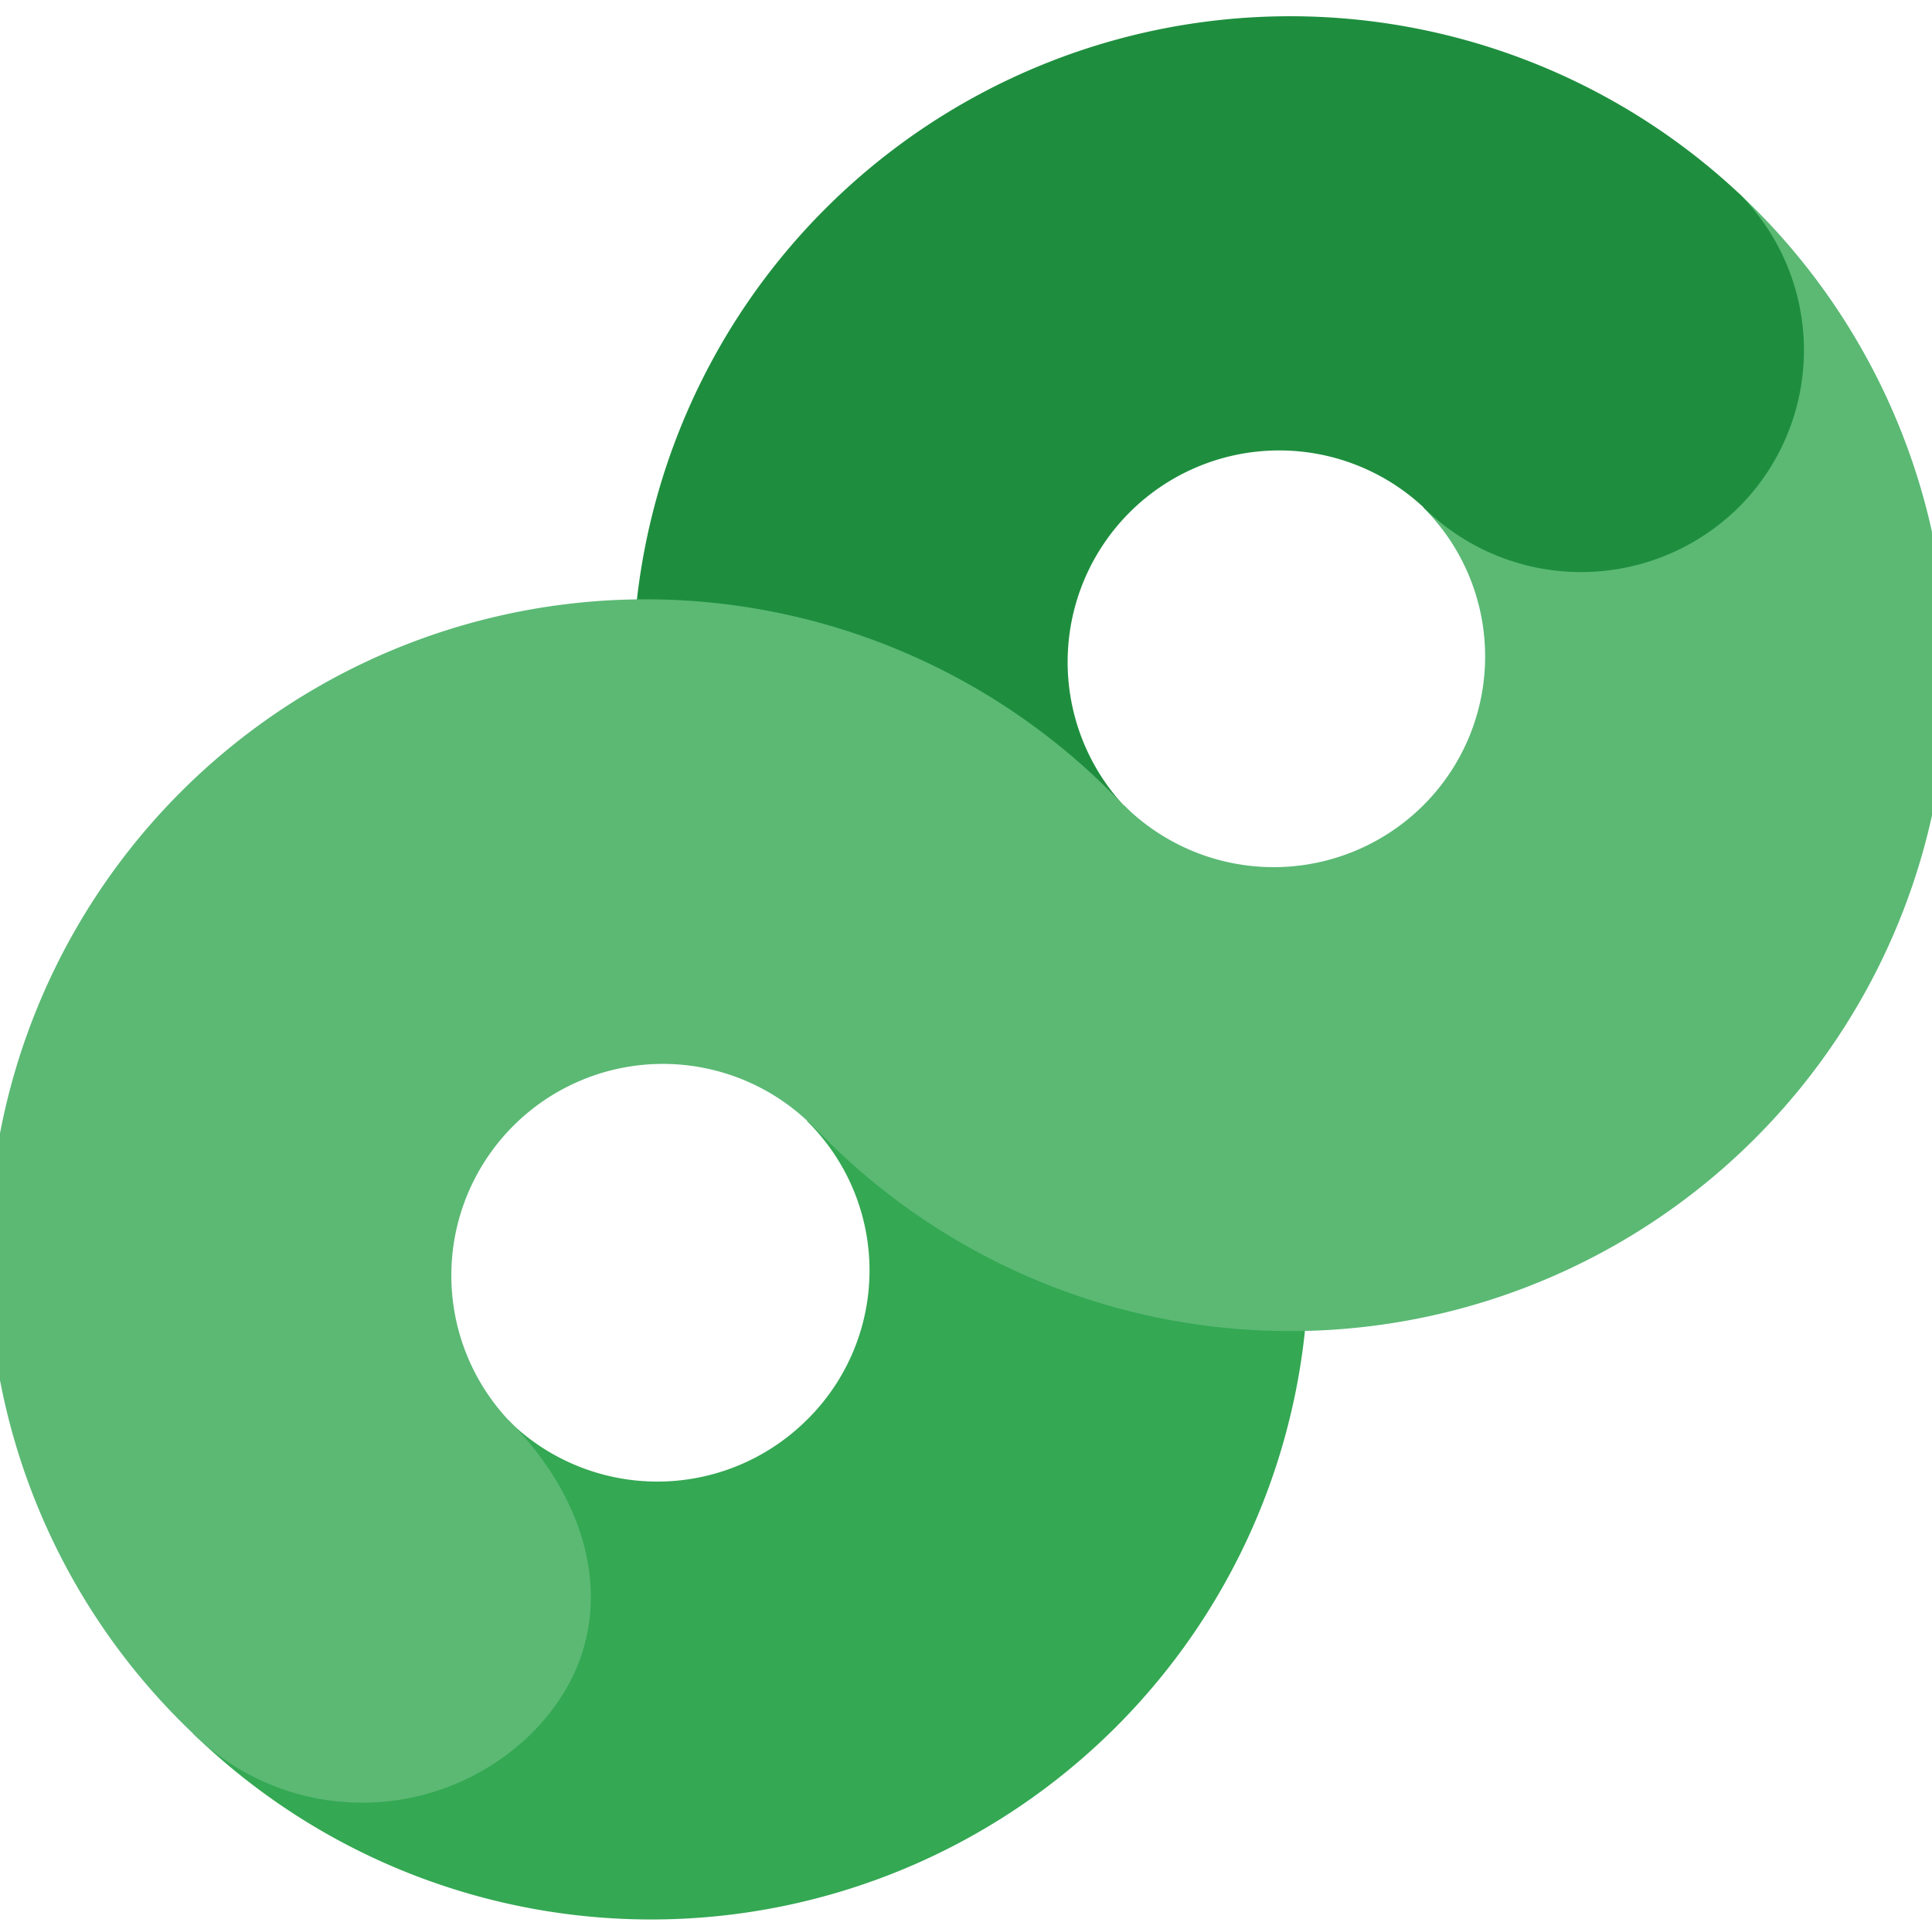
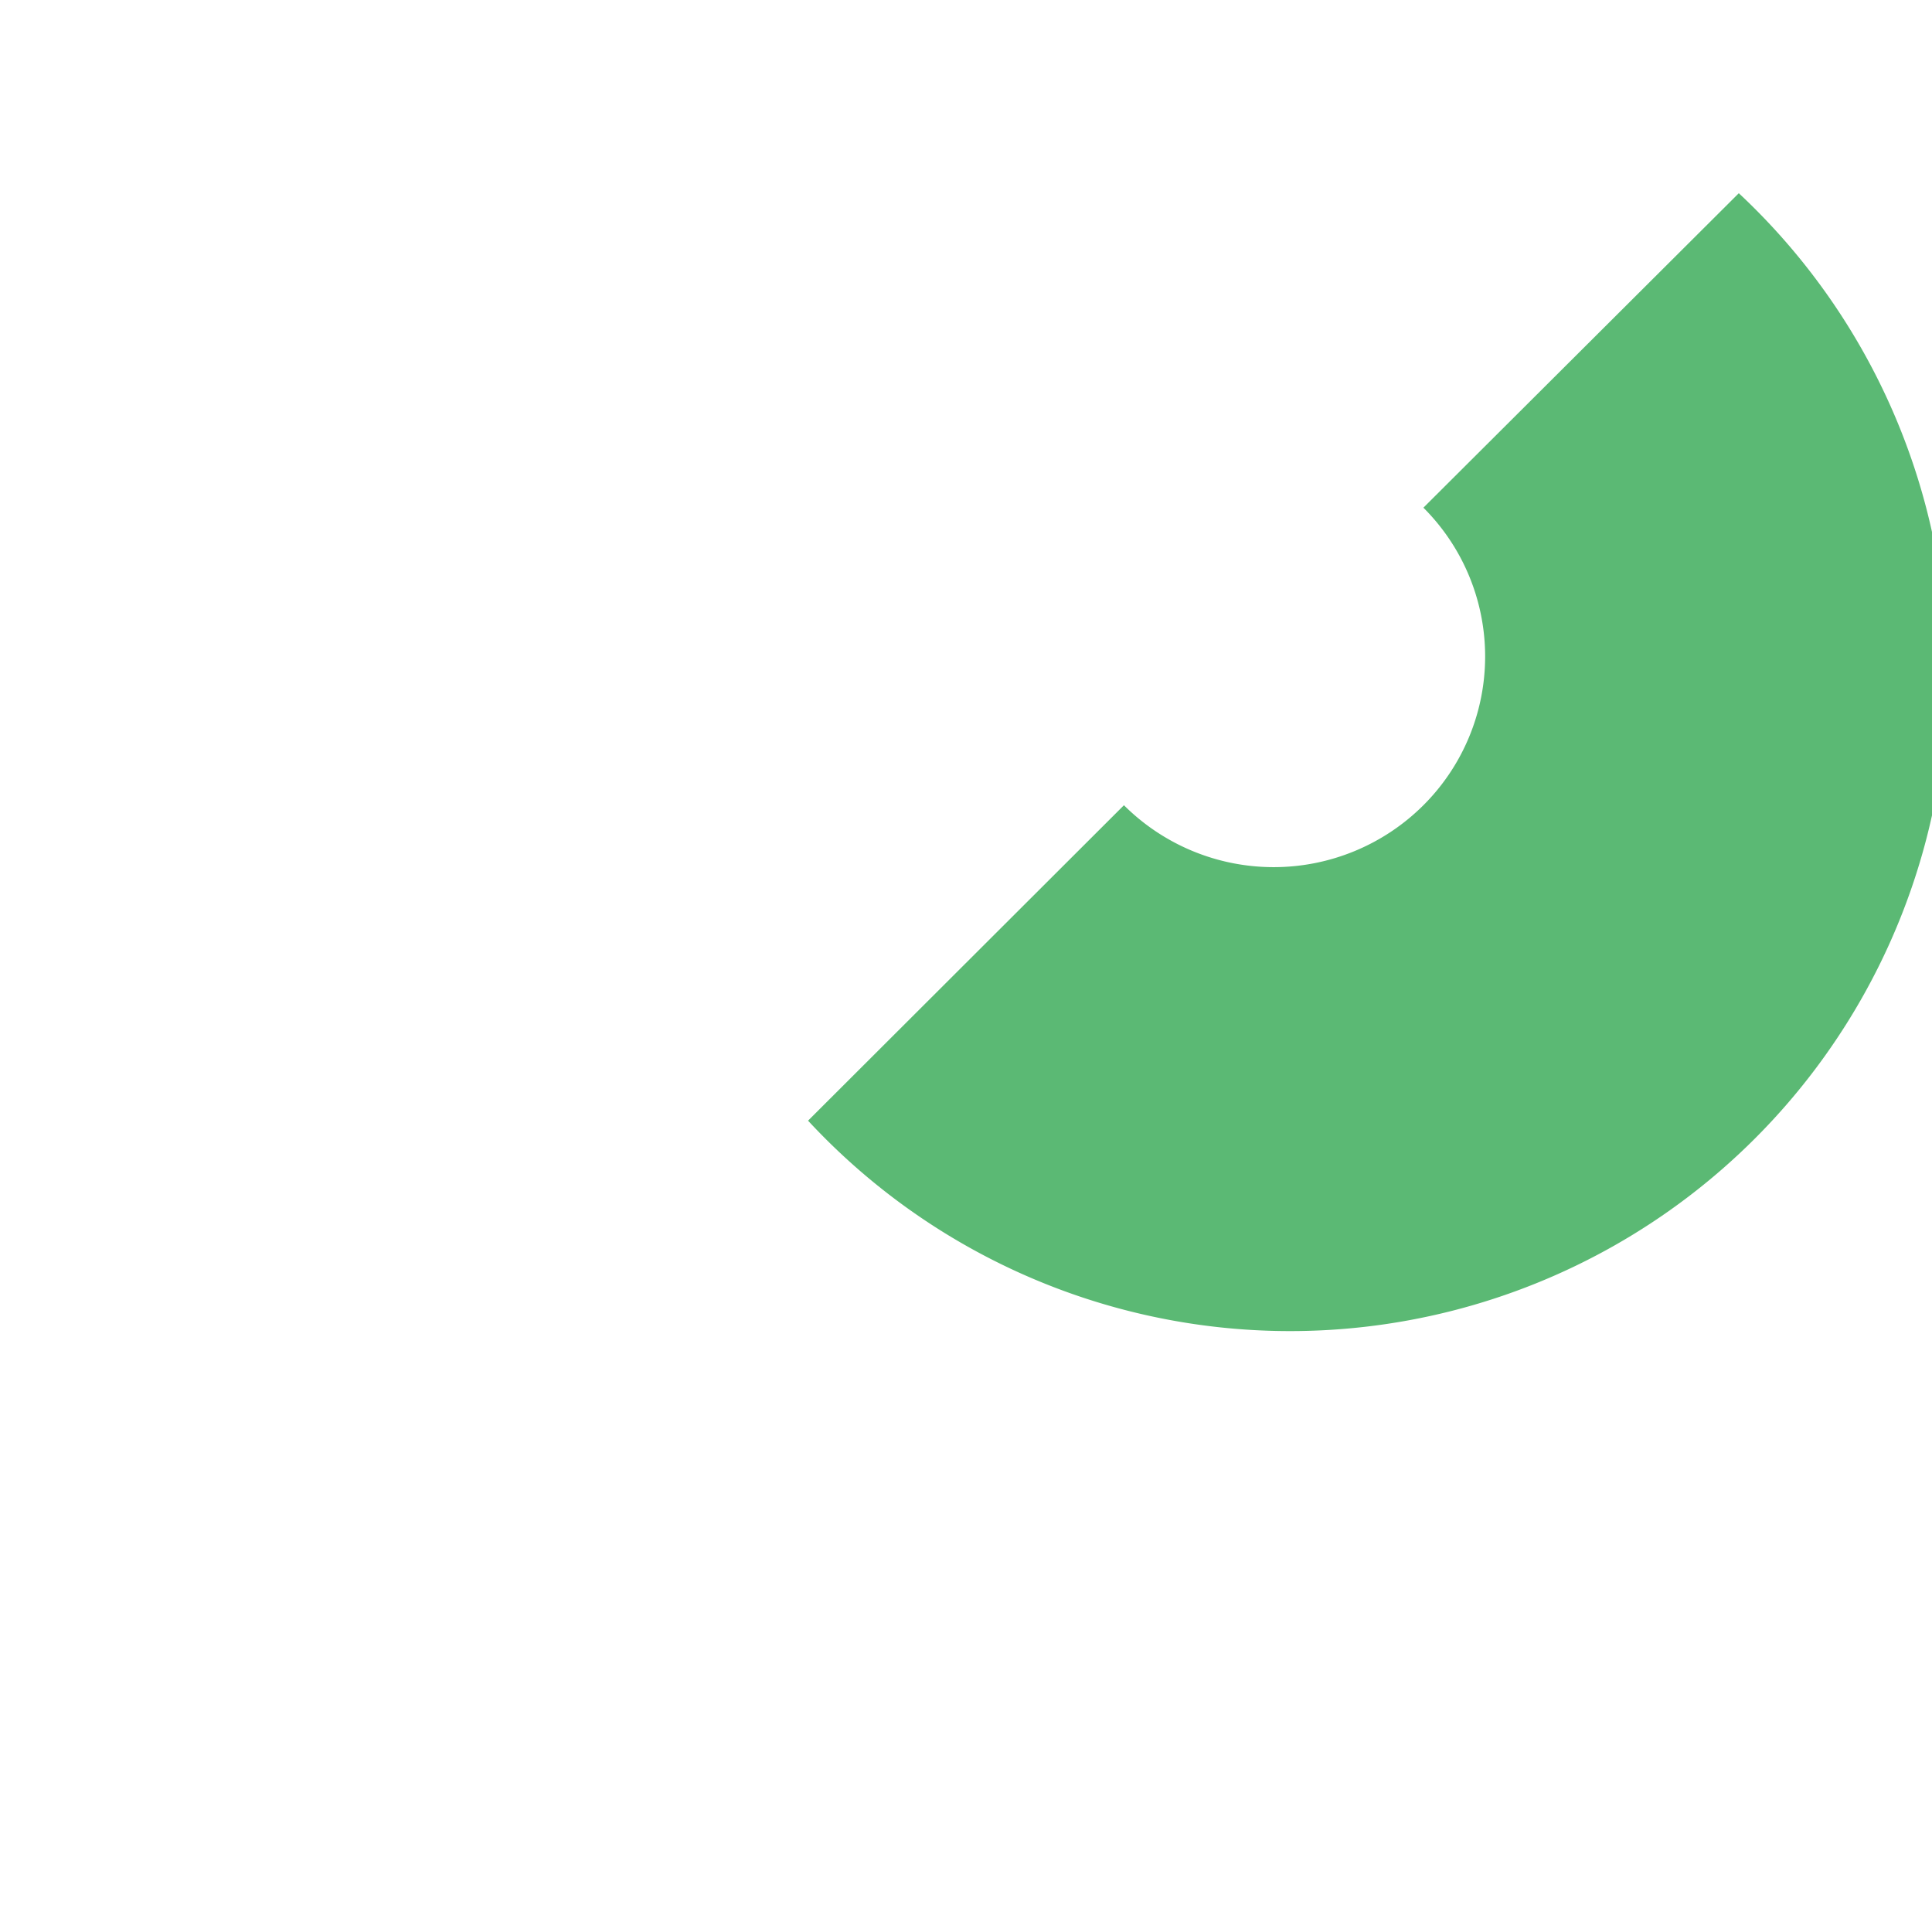
<svg xmlns="http://www.w3.org/2000/svg" id="Layer_1" data-name="Layer 1" width="40" height="39.87" viewBox="0 0 40 39.87">
  <defs>
    <style>
      .cls-1 {
        fill: #34a853;
      }

      .cls-2 {
        fill: #5bb974;
      }

      .cls-3 {
        fill: #1e8e3e;
      }
    </style>
  </defs>
  <g id="Campaign_Manager" data-name="Campaign Manager">
-     <path class="cls-1" d="M16.7,29.4a4.39,4.39,0,0,1-6.18,0L4,35.89A13.61,13.61,0,0,0,23.27,16.67l-6.56,6.54A4.34,4.34,0,0,1,16.7,29.4Z" />
    <path class="cls-2" d="M29.47,16.67a4.39,4.39,0,0,1-6.2,0L16.73,23.2A13.61,13.61,0,1,0,36,4l-6.53,6.51A4.35,4.35,0,0,1,29.47,16.67Z" />
-     <path class="cls-3" d="M36,4h0A13.61,13.61,0,0,0,16.73,23.2l6.54-6.52a4.38,4.38,0,0,1,6.2-6.18h0a4.64,4.64,0,0,0,6.53,0A4.59,4.59,0,0,0,36,4Z" />
-     <path class="cls-2" d="M23.27,16.68h0A13.61,13.61,0,1,0,4,35.89H4a5,5,0,0,0,7,0c1.94-1.93,1.45-4.58-.49-6.51h0a4.38,4.38,0,0,1,6.2-6.18h0a4.62,4.62,0,1,0,6.56-6.52Z" />
  </g>
</svg>